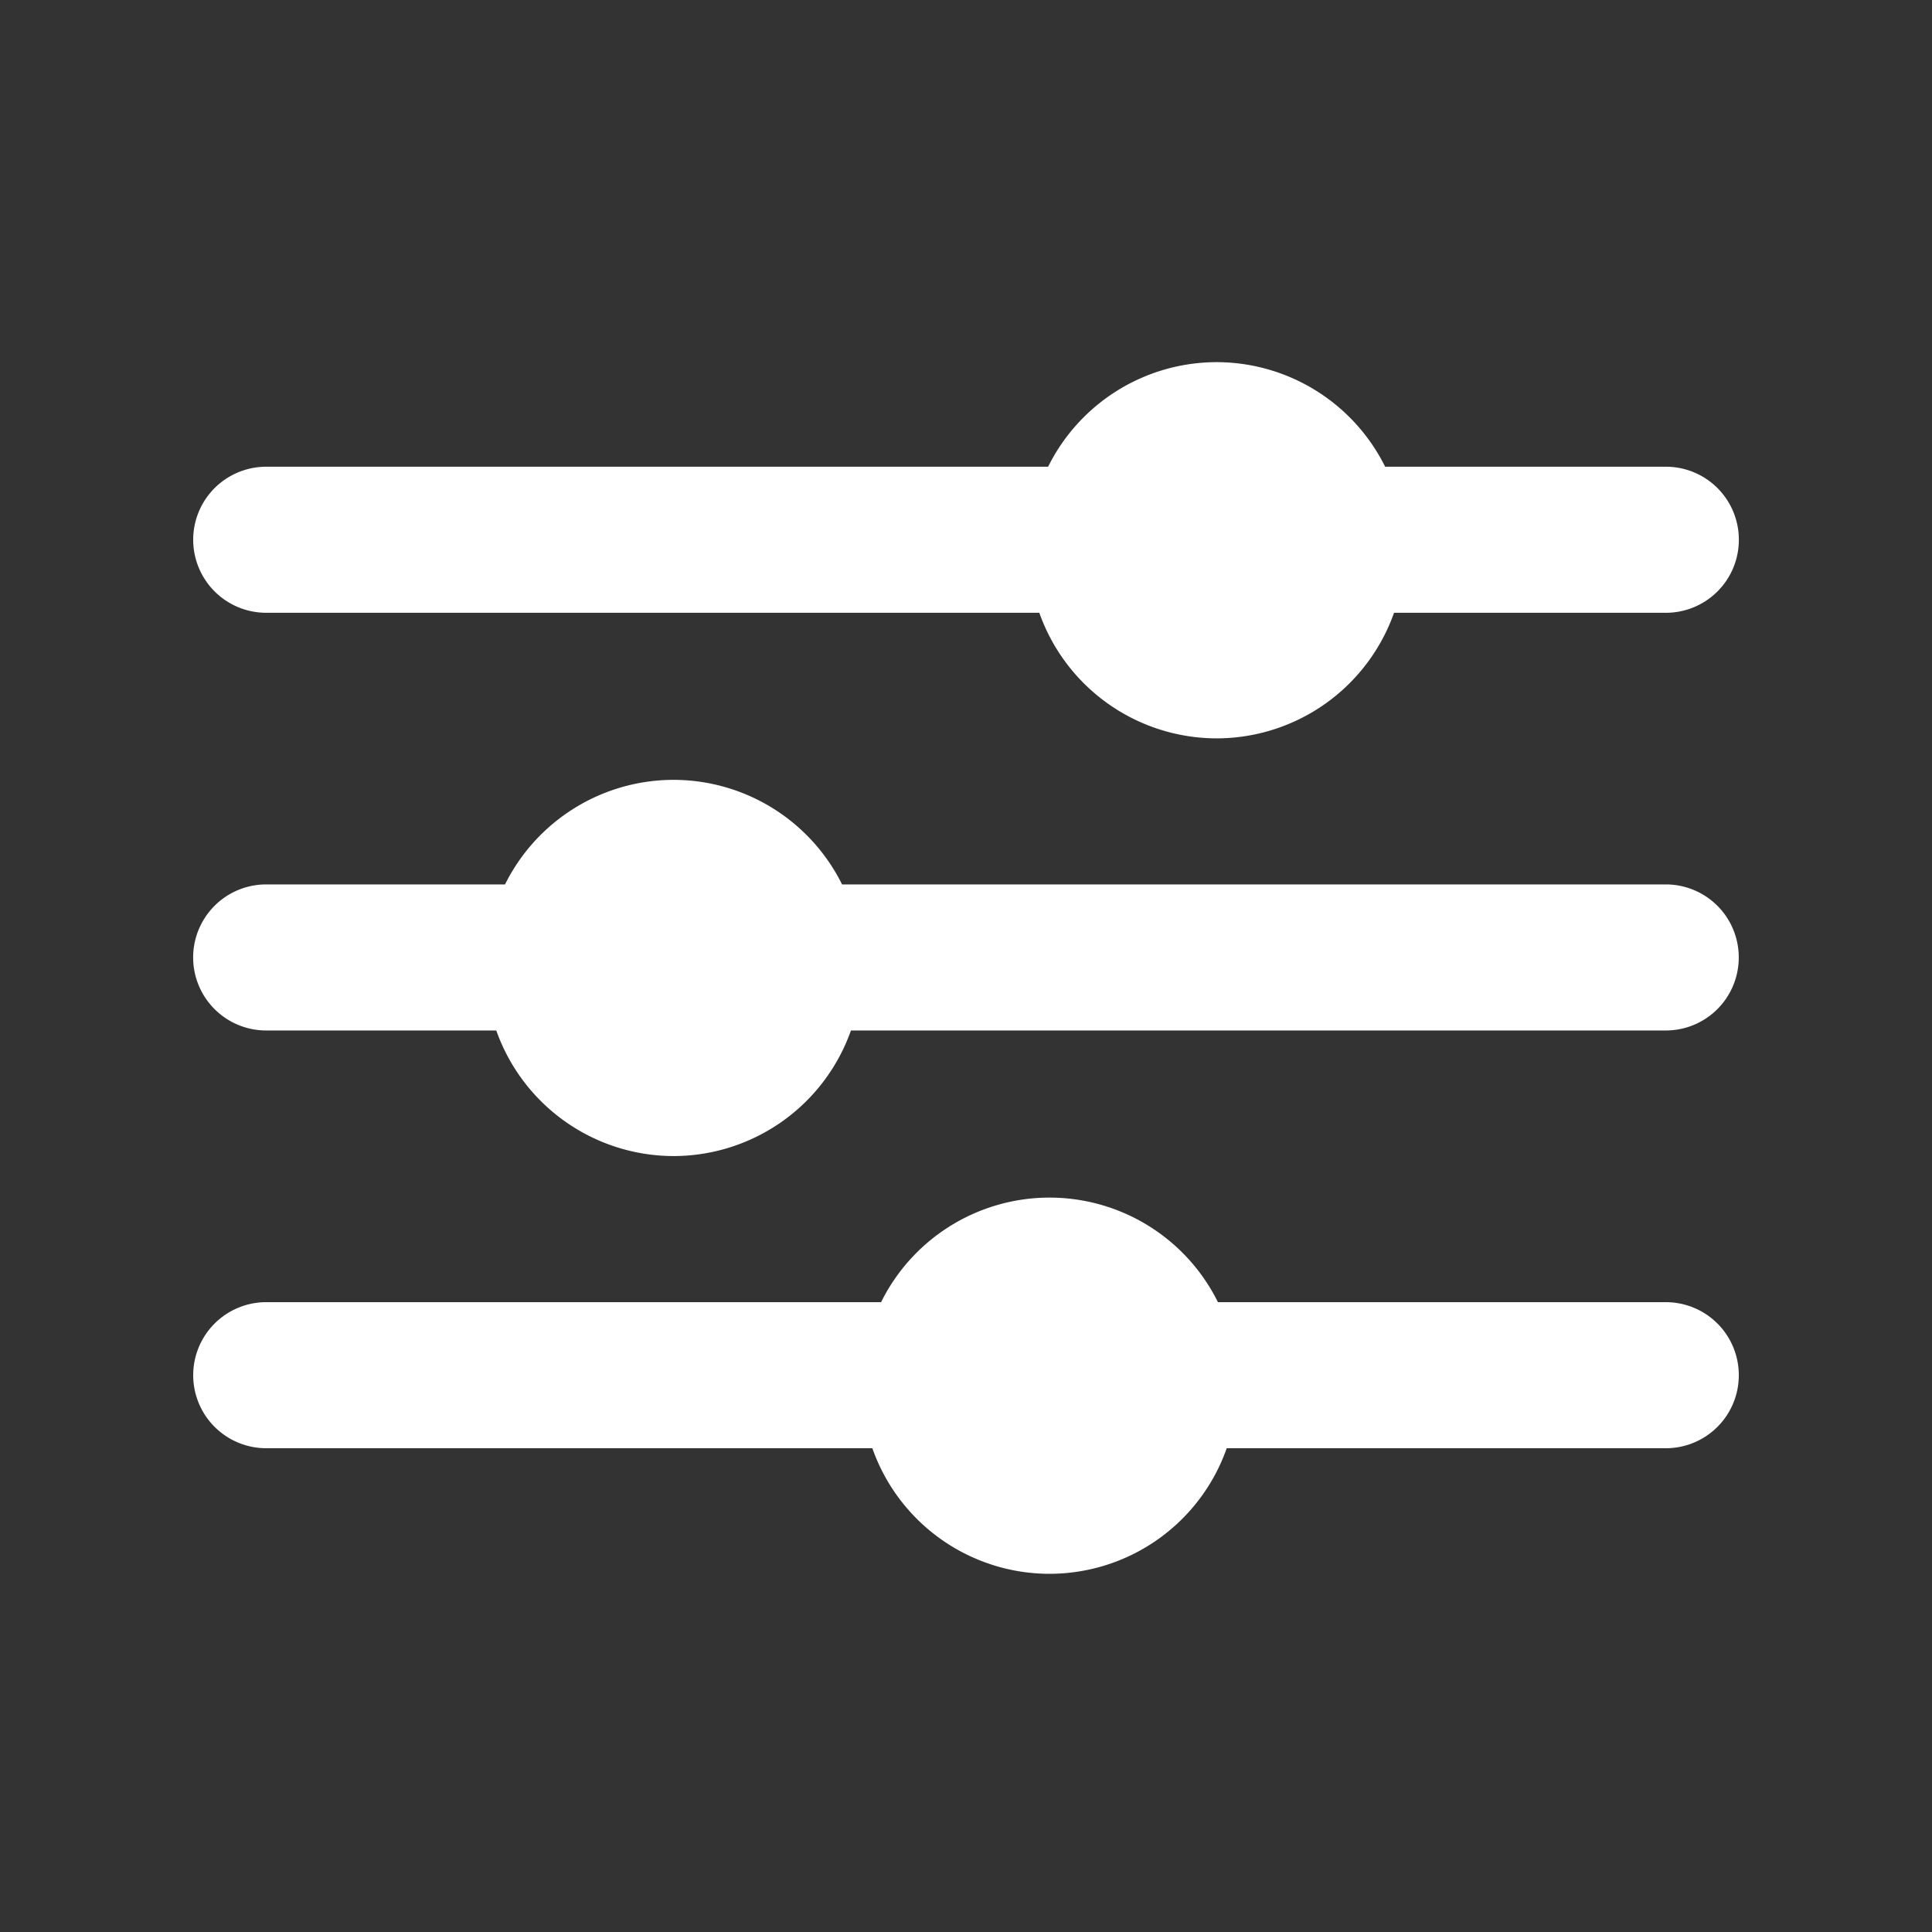
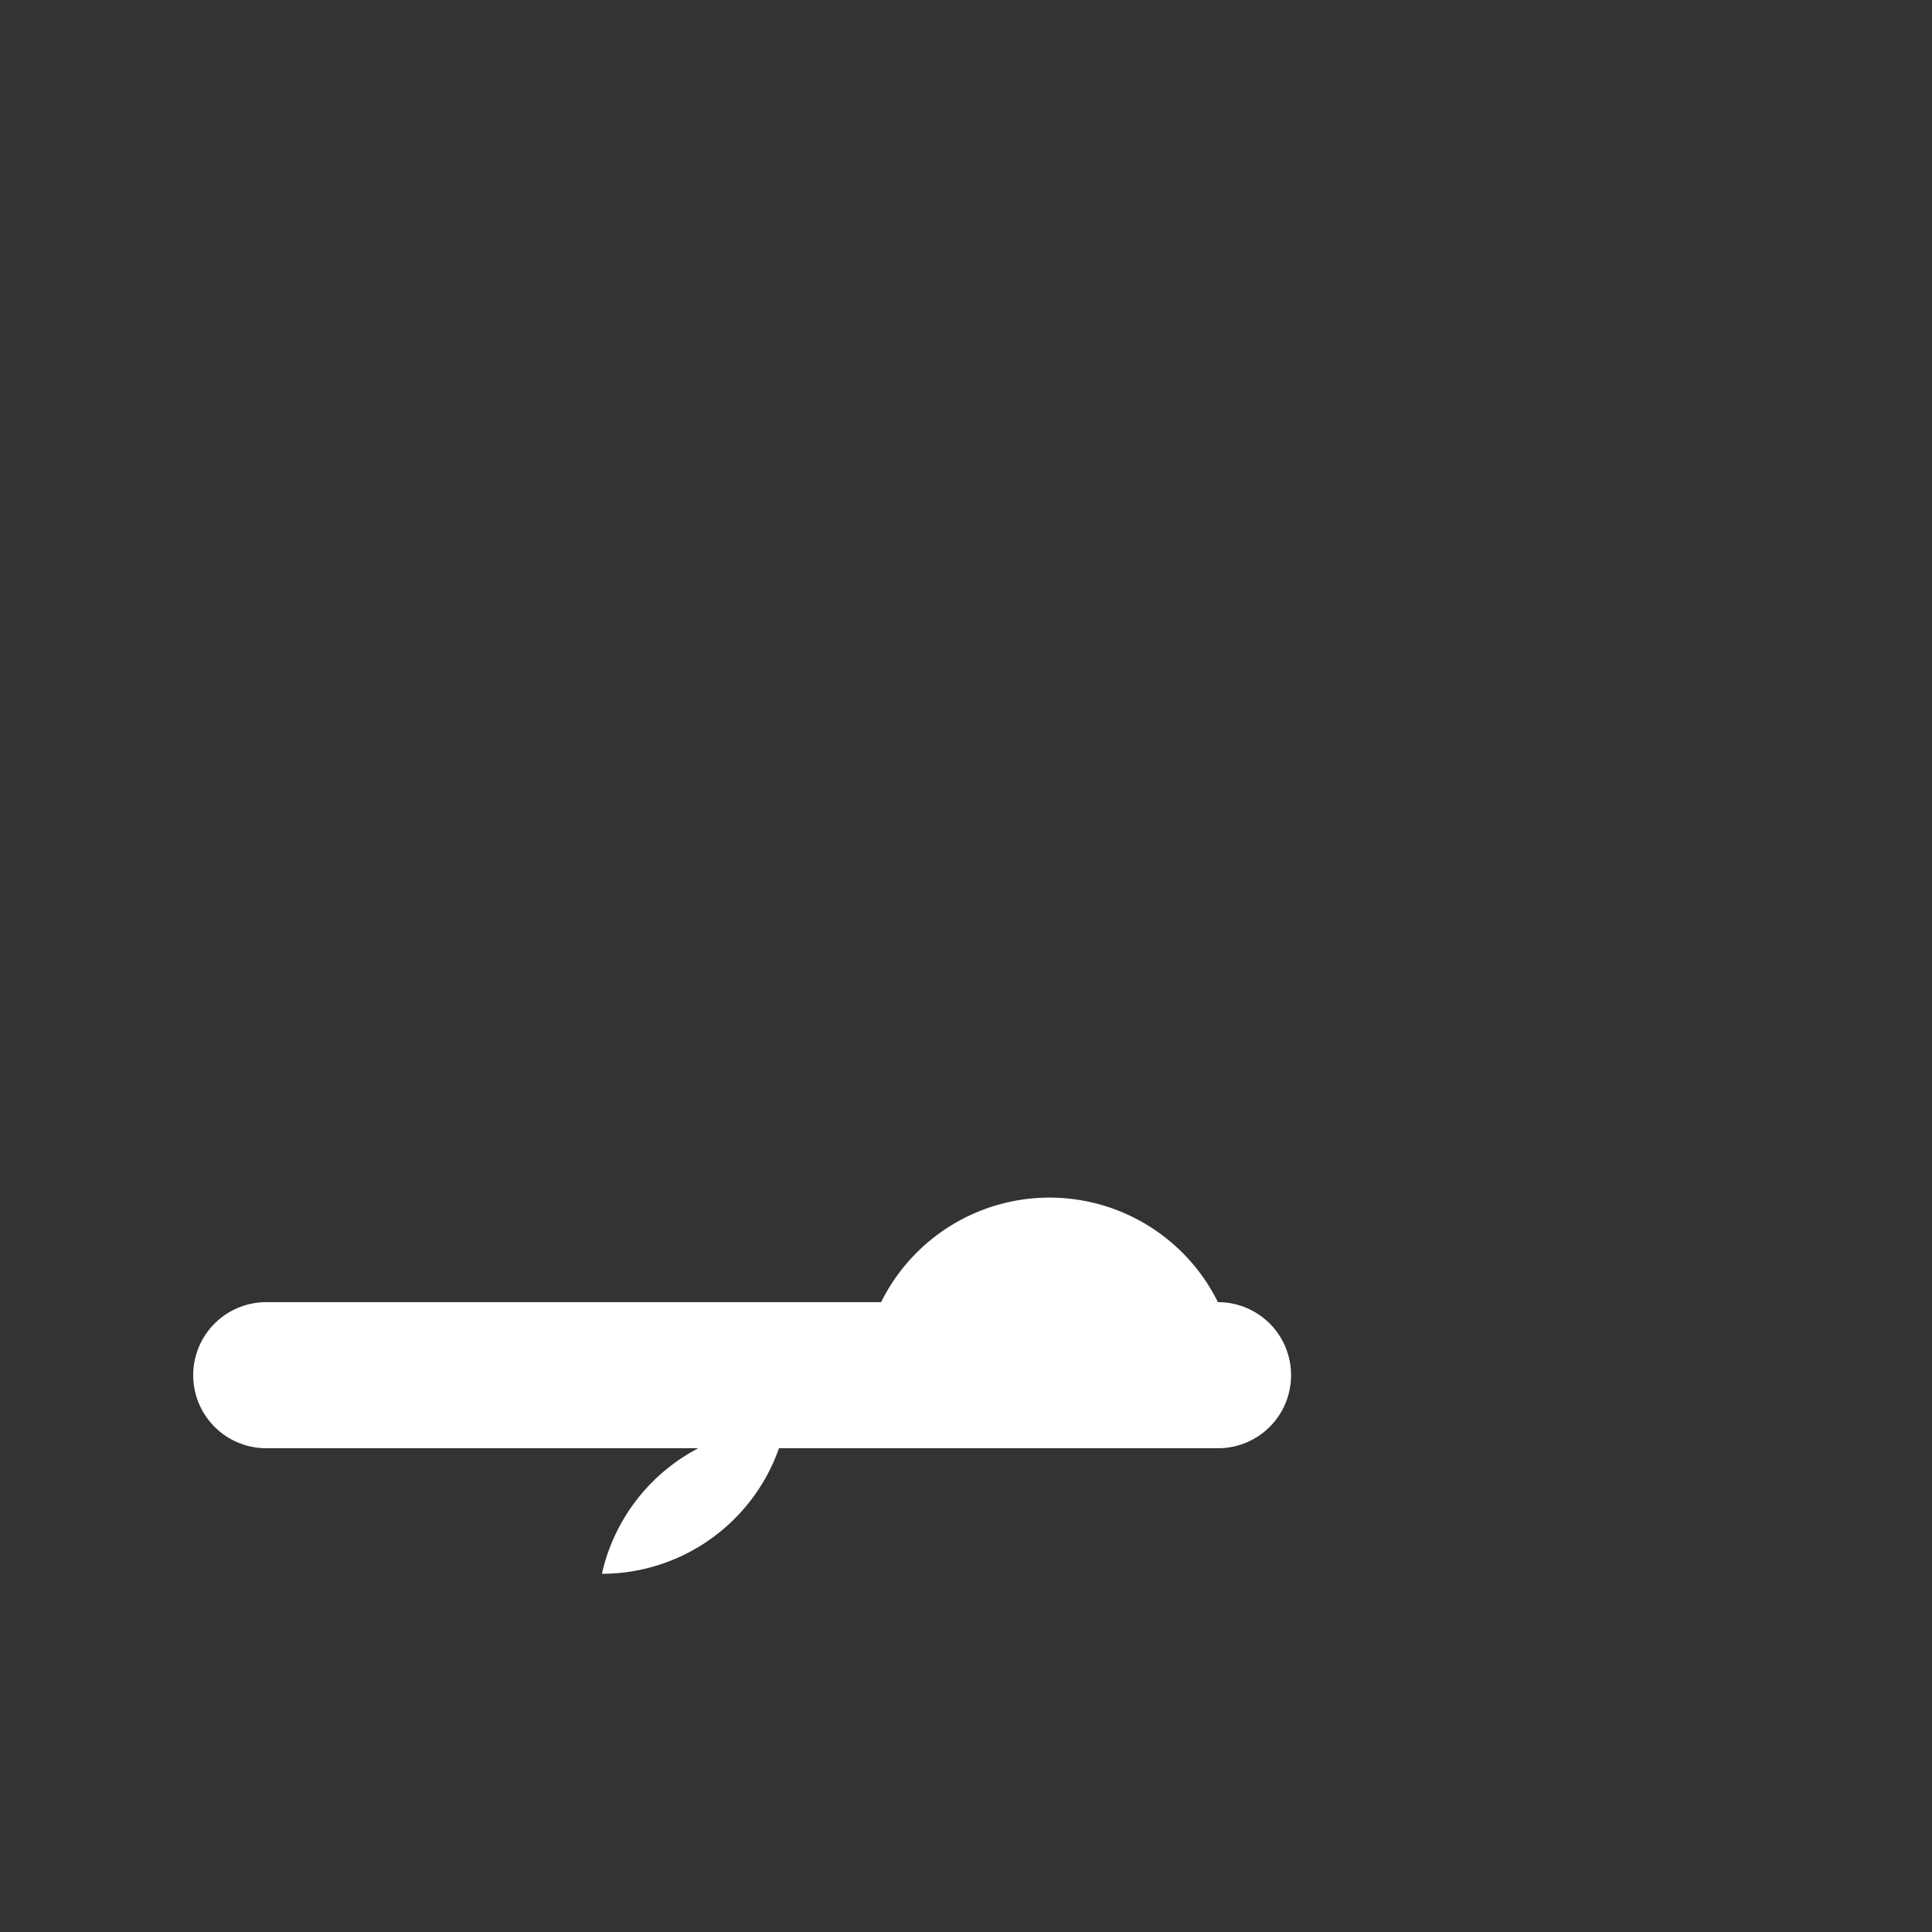
<svg xmlns="http://www.w3.org/2000/svg" id="icn-limits" width="40" height="40" viewBox="0 0 40 40">
  <rect x="0" y="0" width="40" height="40" fill="#333333" stroke="none" />
  <rect id="Rectangle_9440" data-name="Rectangle 9440" width="40" height="40" fill="none" />
  <g id="Group_11016" data-name="Group 11016" transform="translate(-1119 -681)">
-     <path id="Union_16" data-name="Union 16" d="M21501.518-3932.813h-16.006a1.512,1.512,0,0,1-1.512-1.512,1.512,1.512,0,0,1,1.512-1.512h16.188a3.9,3.9,0,0,1,3.49-2.165,3.9,3.9,0,0,1,3.488,2.165h5.809a1.51,1.51,0,0,1,1.514,1.512,1.51,1.51,0,0,1-1.514,1.512h-5.625a3.9,3.9,0,0,1-3.672,2.6A3.9,3.9,0,0,1,21501.518-3932.813Z" transform="translate(-20361 4626.5)" fill="#ffffff" />
-     <path id="Union_17" data-name="Union 17" d="M21490.275-3932.813h-4.764a1.512,1.512,0,0,1-1.512-1.512,1.512,1.512,0,0,1,1.512-1.512h4.945a3.9,3.9,0,0,1,3.49-2.165,3.9,3.9,0,0,1,3.488,2.165h17.051a1.51,1.51,0,0,1,1.514,1.512,1.51,1.51,0,0,1-1.514,1.512h-16.867a3.9,3.9,0,0,1-3.672,2.6A3.9,3.9,0,0,1,21490.275-3932.813Z" transform="translate(-20361 4635.148)" fill="#ffffff" />
-     <path id="Union_18" data-name="Union 18" d="M21498.061-3932.813h-12.549a1.512,1.512,0,0,1-1.512-1.512,1.512,1.512,0,0,1,1.512-1.512h12.73a3.893,3.893,0,0,1,3.49-2.165,3.891,3.891,0,0,1,3.484,2.165h9.27a1.51,1.51,0,0,1,1.514,1.512,1.51,1.51,0,0,1-1.514,1.512h-9.088a3.891,3.891,0,0,1-3.666,2.6A3.891,3.891,0,0,1,21498.061-3932.813Z" transform="translate(-20361 4643.797)" fill="#ffffff" />
+     <path id="Union_18" data-name="Union 18" d="M21498.061-3932.813h-12.549a1.512,1.512,0,0,1-1.512-1.512,1.512,1.512,0,0,1,1.512-1.512h12.73a3.893,3.893,0,0,1,3.49-2.165,3.891,3.891,0,0,1,3.484,2.165a1.51,1.51,0,0,1,1.514,1.512,1.51,1.51,0,0,1-1.514,1.512h-9.088a3.891,3.891,0,0,1-3.666,2.6A3.891,3.891,0,0,1,21498.061-3932.813Z" transform="translate(-20361 4643.797)" fill="#ffffff" />
  </g>
</svg>